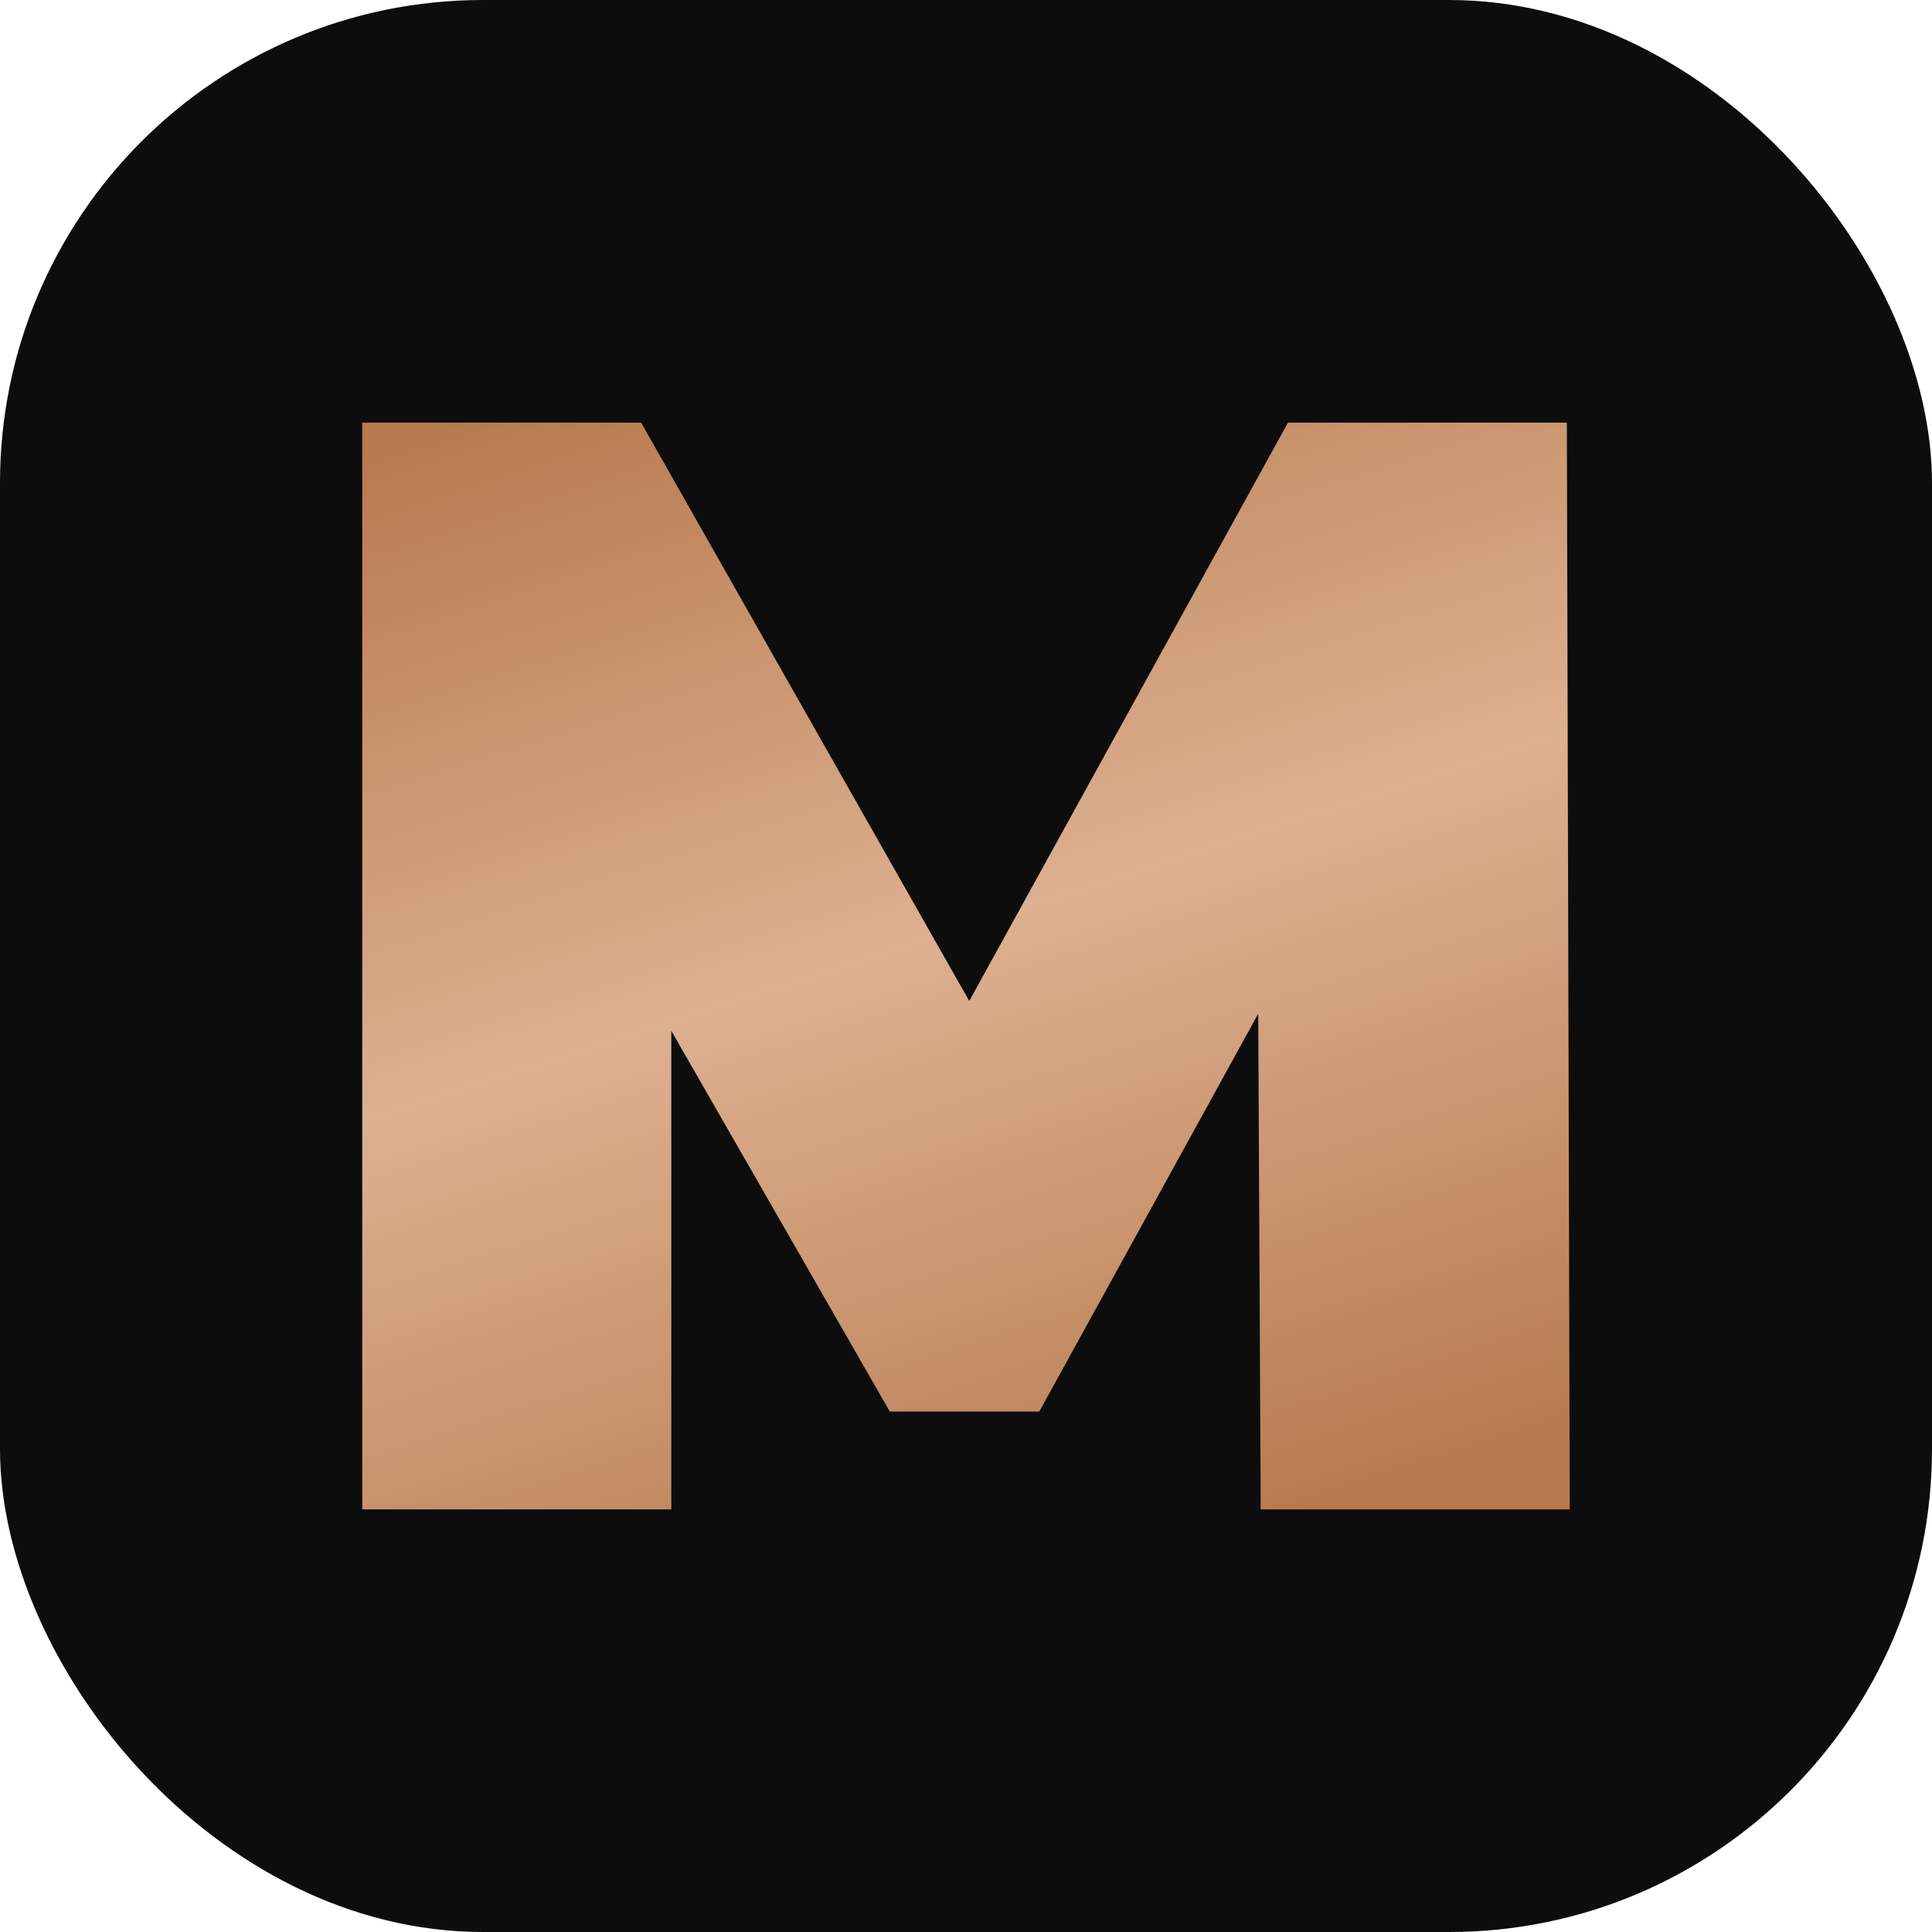
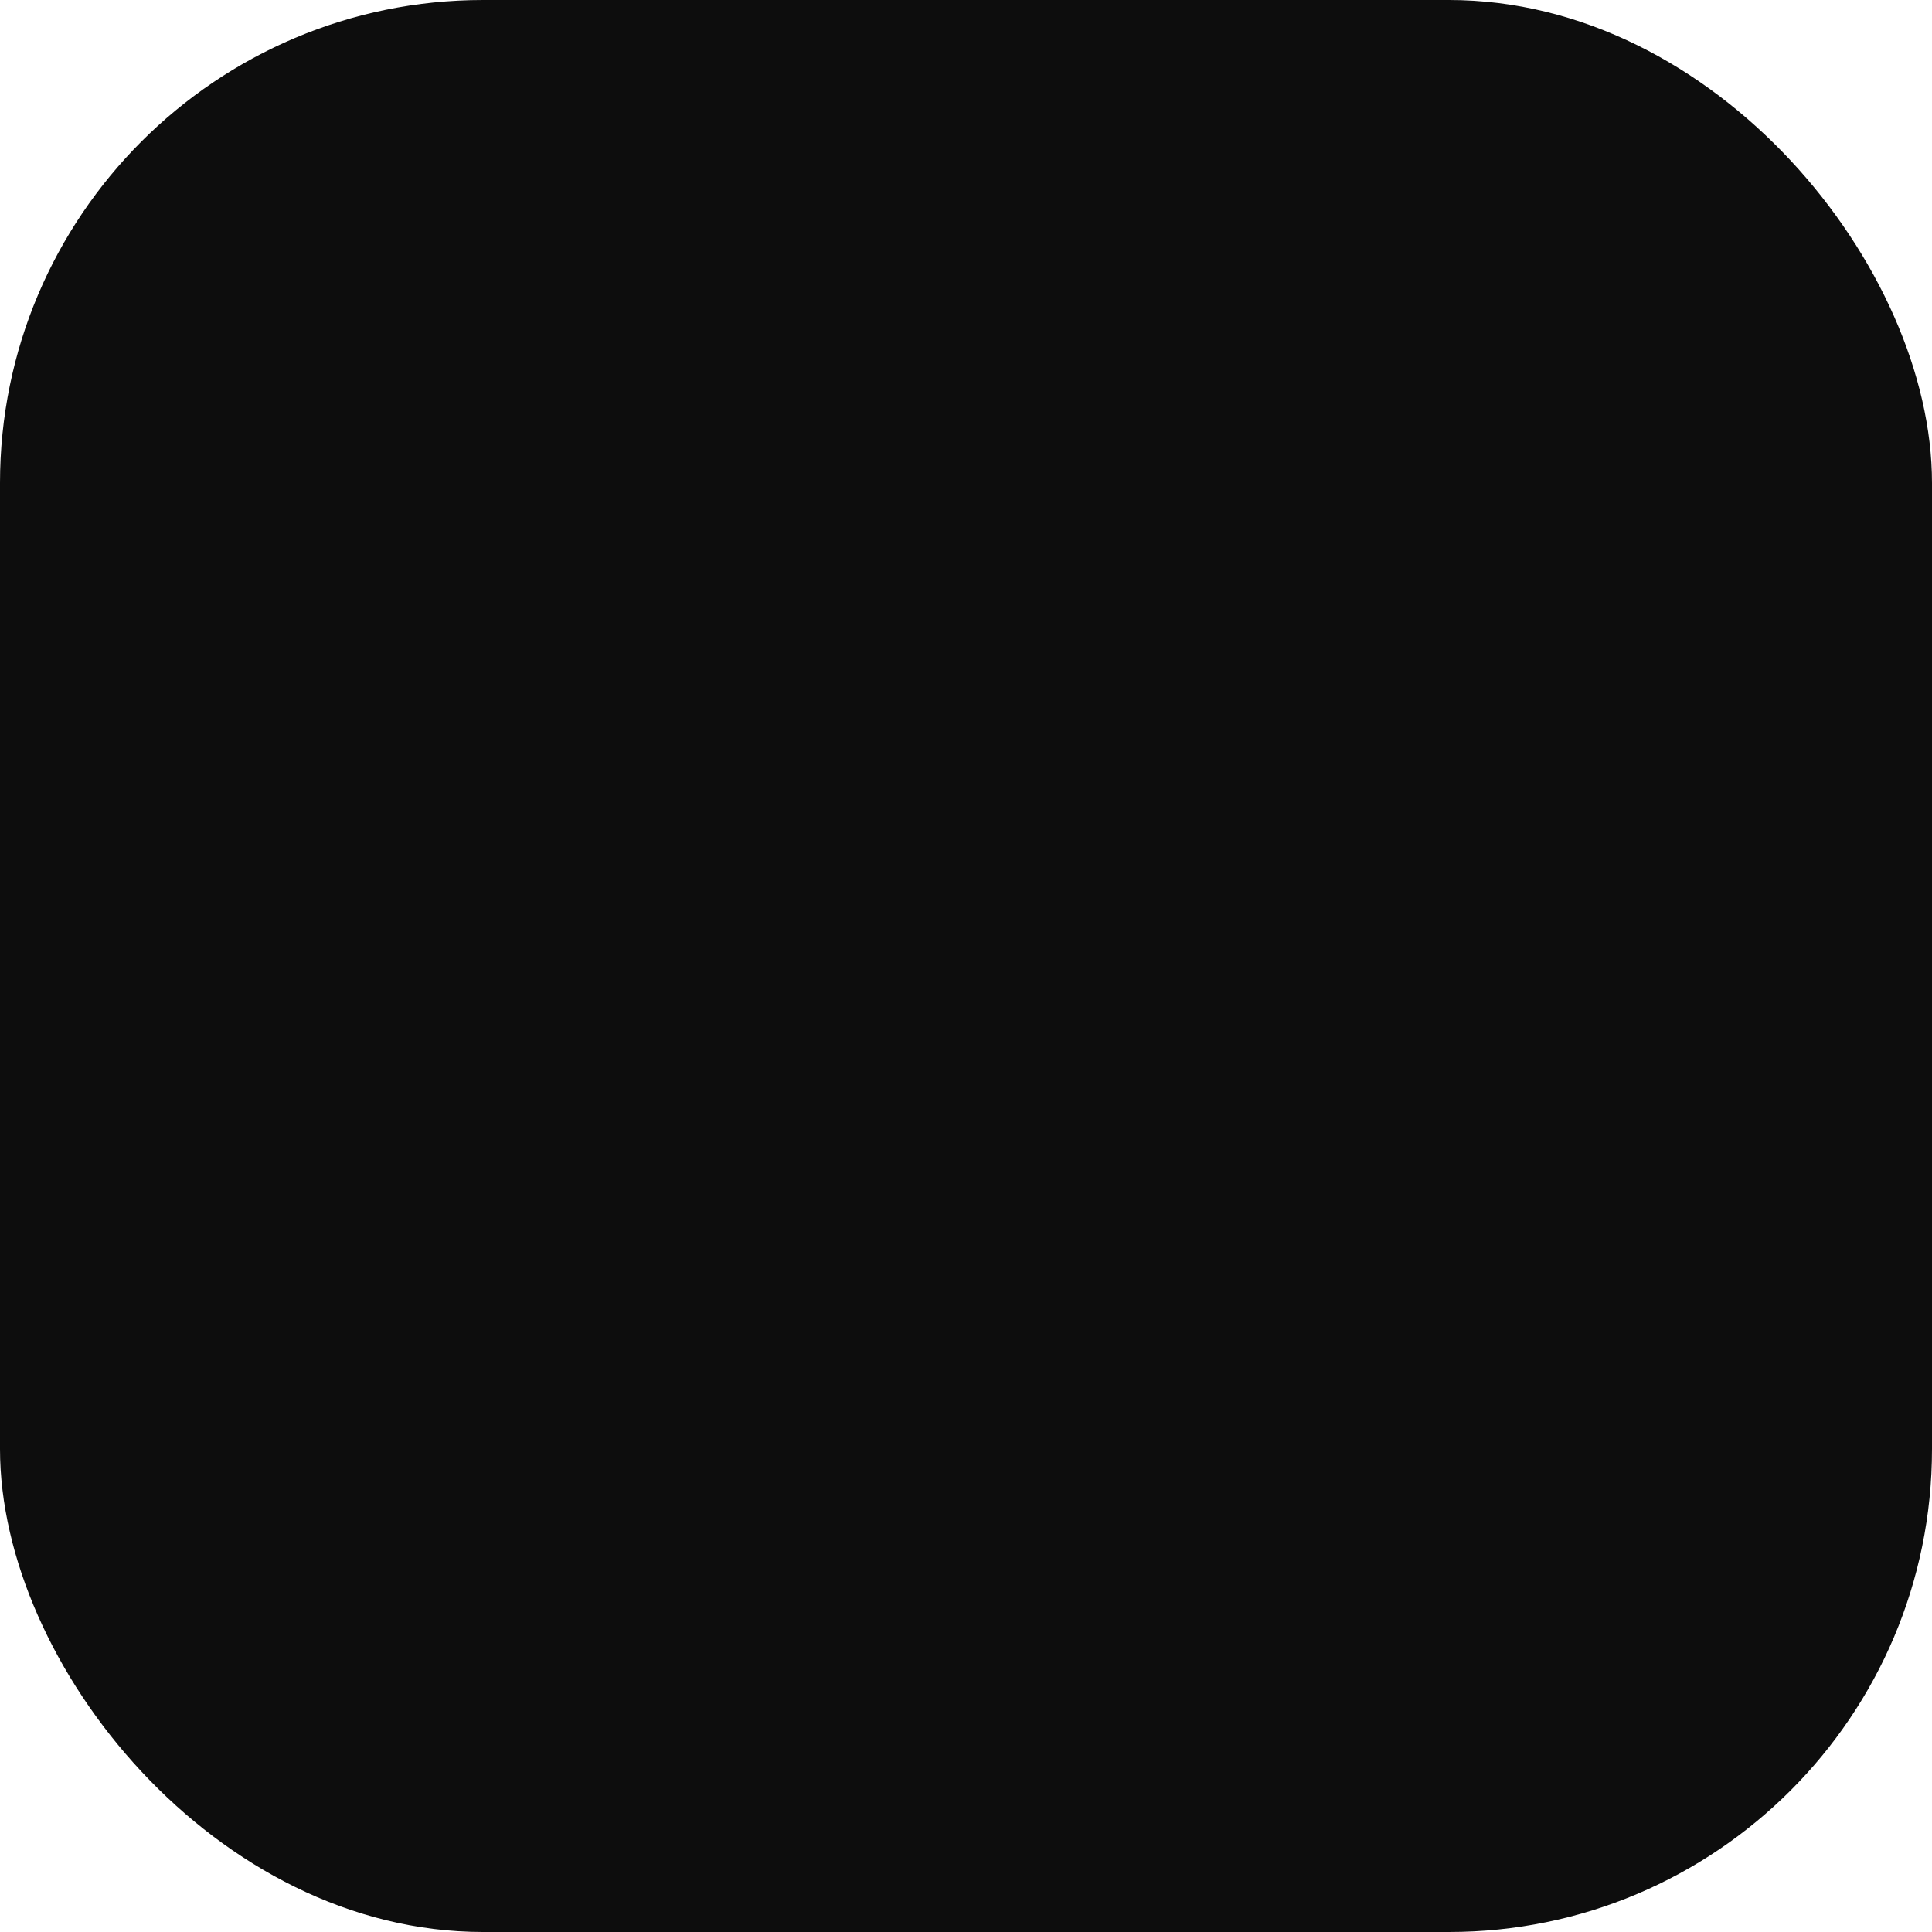
<svg xmlns="http://www.w3.org/2000/svg" width="32" height="32" viewBox="0 0 32 32" fill="none">
  <rect width="32" height="32" rx="8" fill="#0D0D0D" />
-   <path d="M6 25V7H10.619L17.286 18.751H14.857L21.333 7H25.952L26 25H20.881L20.833 15.331H21.643L17.214 23.38H14.738L10.119 15.331H11.119V25H6Z" fill="url(#paint0_linear_2194_328)" />
  <defs>
    <linearGradient id="paint0_linear_2194_328" x1="10.246" y1="6.104" x2="16.875" y2="26.614" gradientUnits="userSpaceOnUse">
      <stop stop-color="#B77A4F" />
      <stop offset="0.49" stop-color="#DDB090" />
      <stop offset="1" stop-color="#B77A4F" />
    </linearGradient>
  </defs>
</svg>